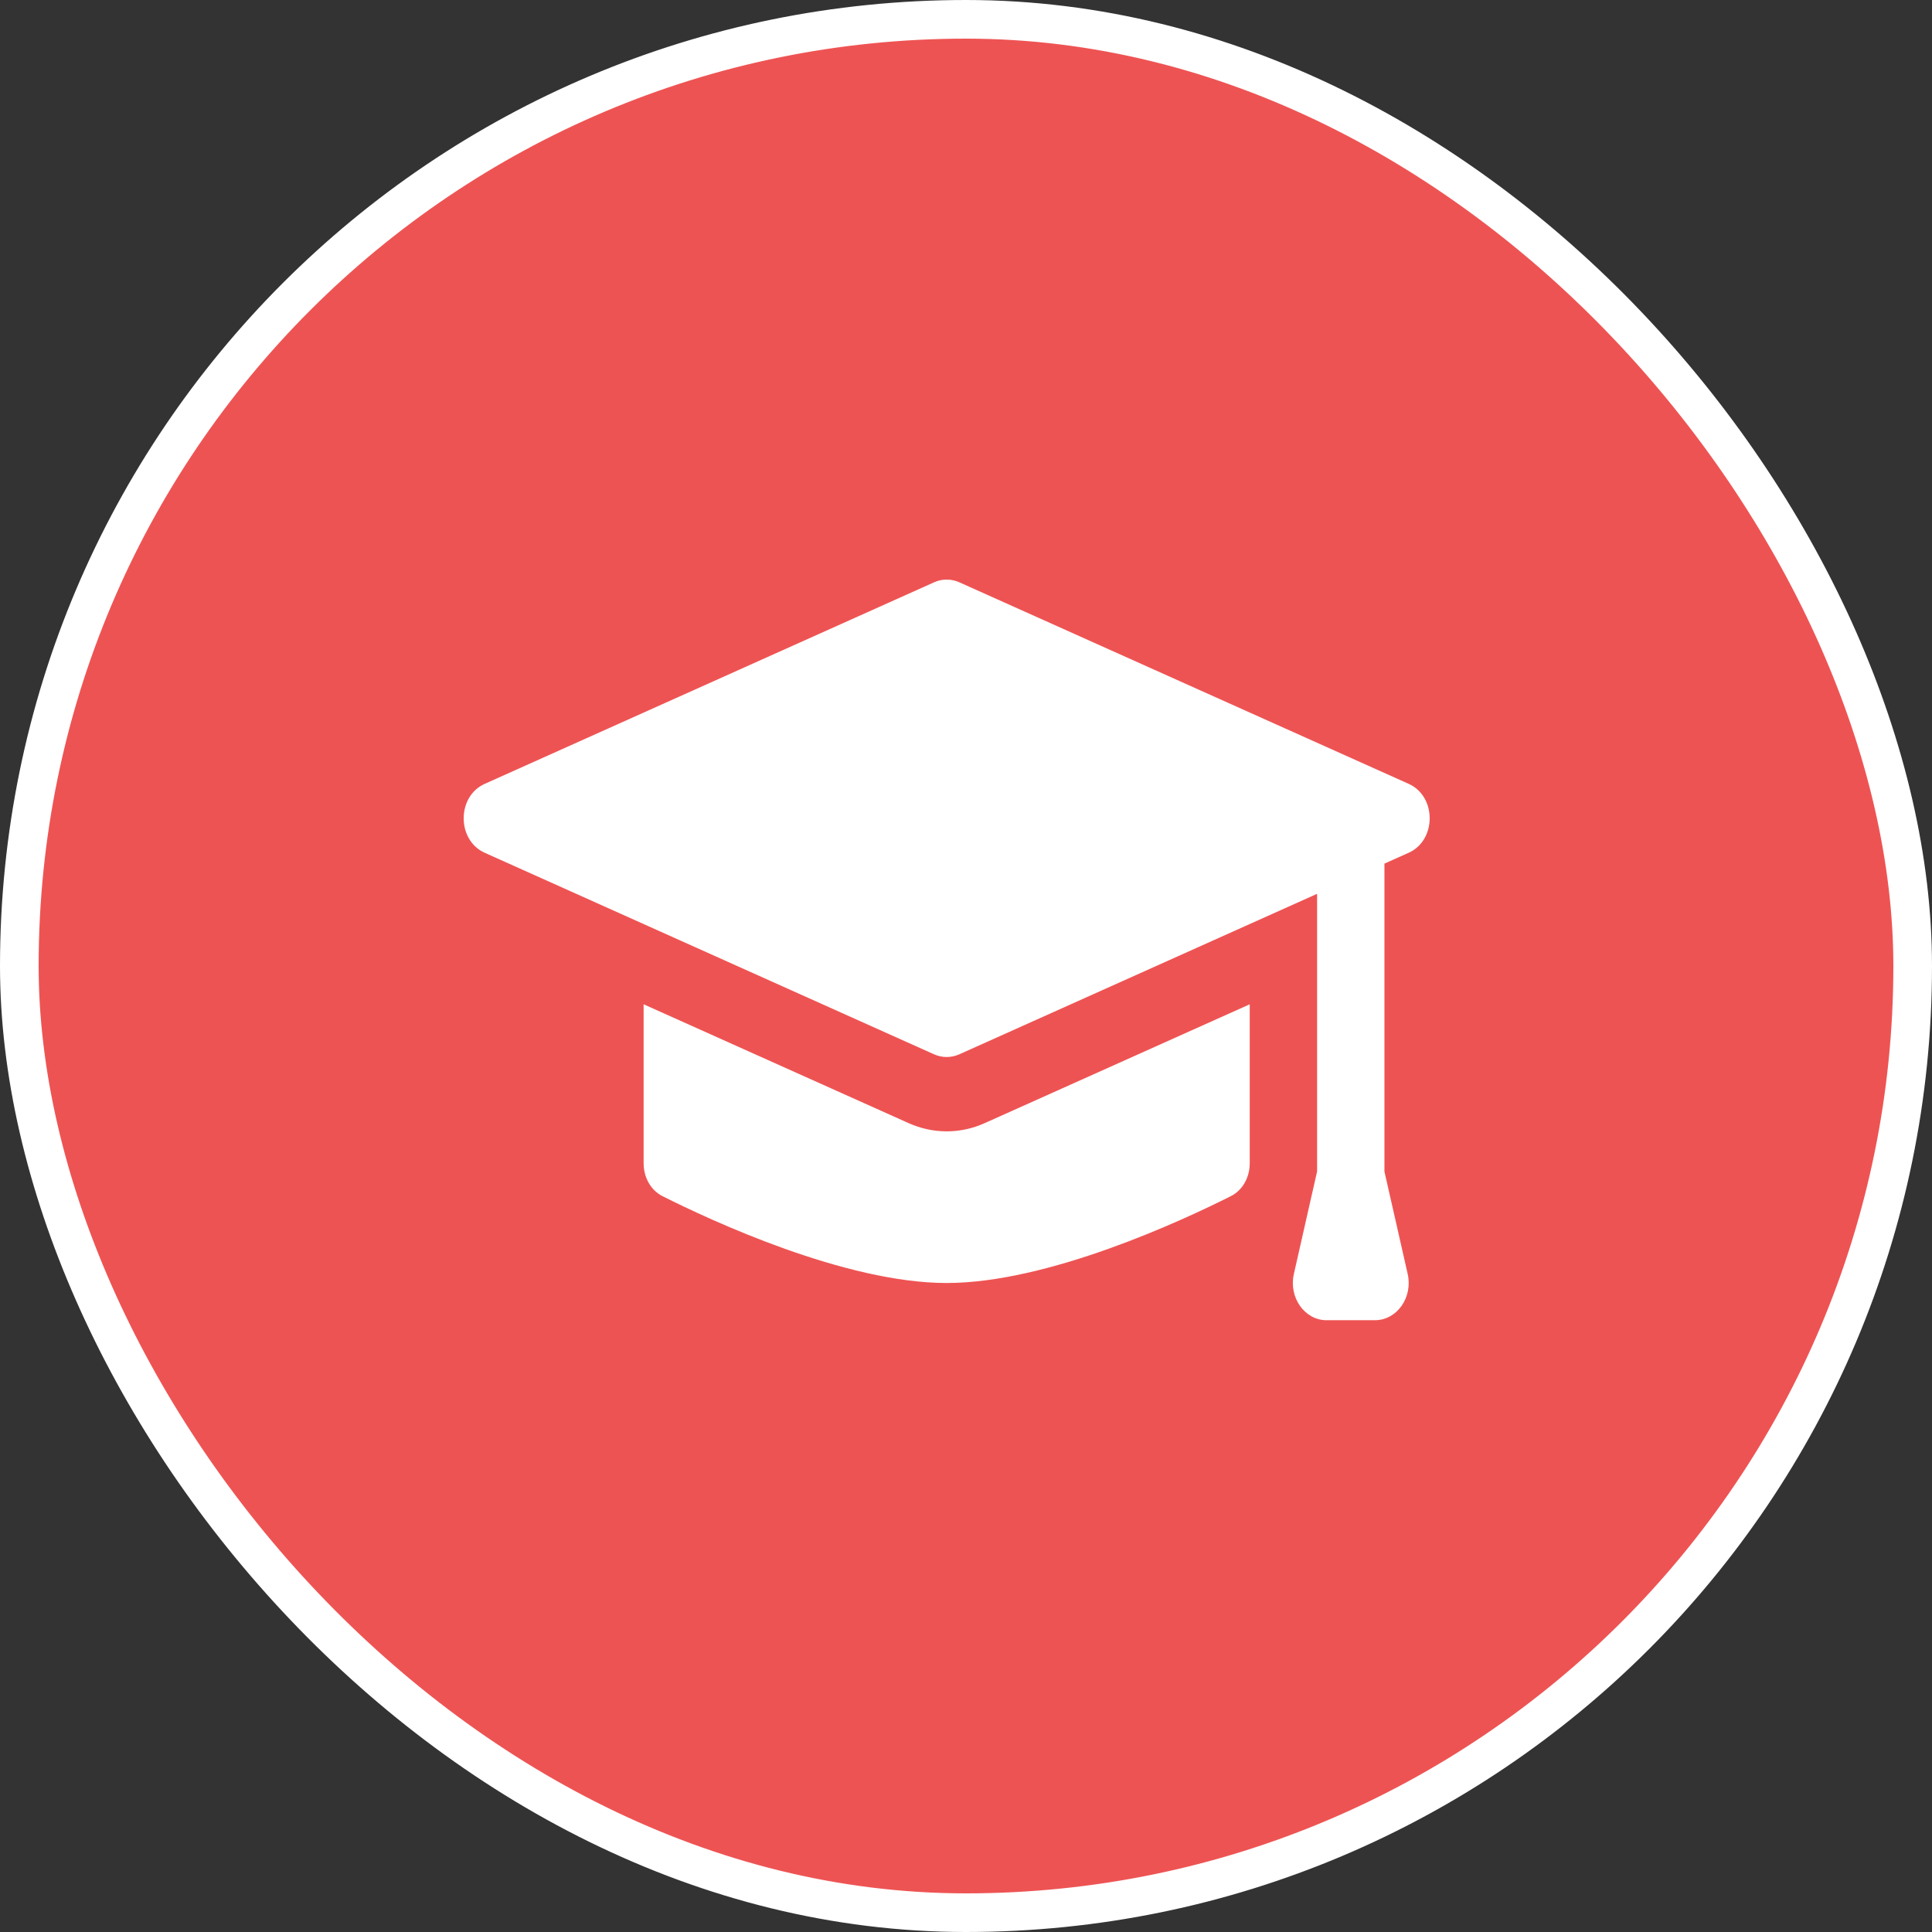
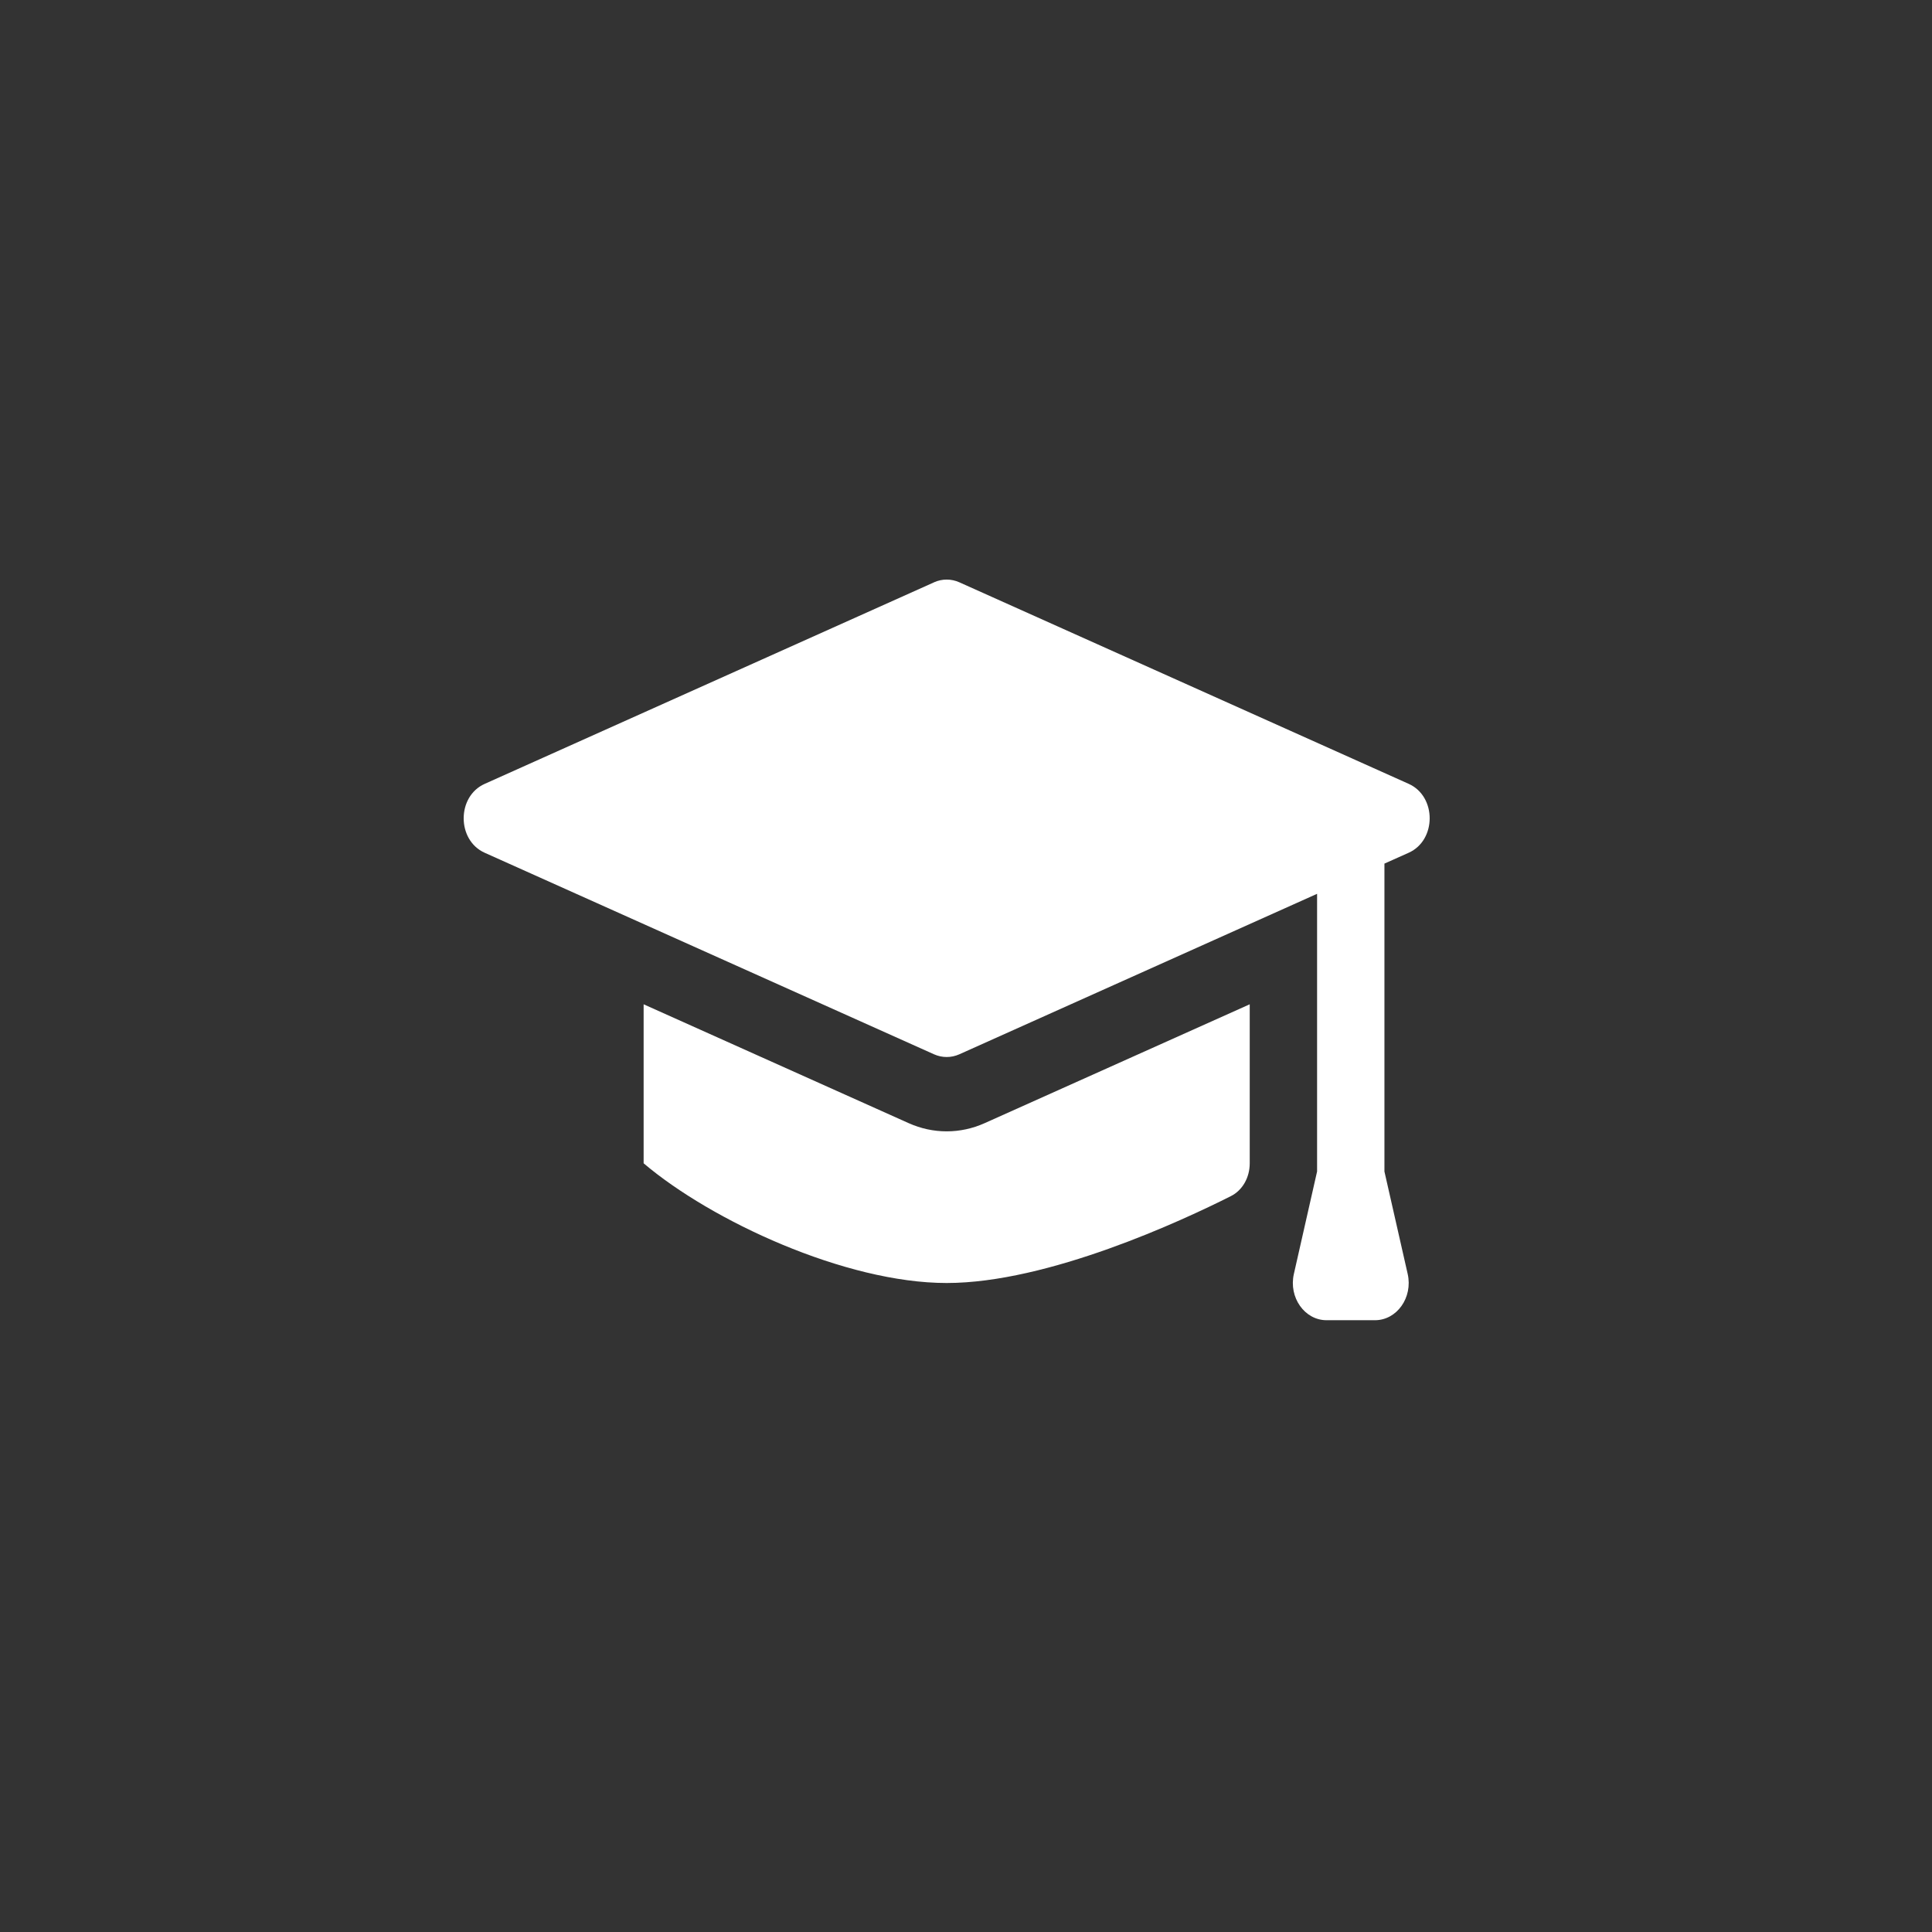
<svg xmlns="http://www.w3.org/2000/svg" width="50" height="50" viewBox="0 0 50 50" fill="none">
  <rect x="0" y="0" width="50" height="50" fill="#333333" stroke="none" />
-   <rect x="0.5" y="0.5" width="49" height="49" rx="24.5" fill="#EE5353" />
-   <rect x="0.5" y="0.5" width="49" height="49" rx="24.5" stroke="white" />
-   <path fill-rule="evenodd" clip-rule="evenodd" d="M24.172 15.071L12.543 20.287C11.819 20.611 11.819 21.744 12.543 22.069L24.172 27.285C24.382 27.379 24.618 27.379 24.828 27.285L34.086 23.132V30.318L33.485 32.971C33.348 33.578 33.764 34.167 34.331 34.167H35.584C36.152 34.167 36.568 33.578 36.431 32.971L35.829 30.318V22.35L36.457 22.069C37.181 21.744 37.181 20.611 36.457 20.286L24.828 15.07C24.618 14.976 24.382 14.976 24.172 15.07V15.071ZM23.516 29.067L16.657 25.991V30.106C16.657 30.472 16.843 30.804 17.143 30.955C18.407 31.592 21.875 33.204 24.5 33.204C27.125 33.204 30.593 31.592 31.856 30.955C32.157 30.804 32.343 30.472 32.343 30.106V25.991L25.483 29.067C24.853 29.35 24.147 29.35 23.516 29.067H23.516Z" fill="white" />
+   <path fill-rule="evenodd" clip-rule="evenodd" d="M24.172 15.071L12.543 20.287C11.819 20.611 11.819 21.744 12.543 22.069L24.172 27.285C24.382 27.379 24.618 27.379 24.828 27.285L34.086 23.132V30.318L33.485 32.971C33.348 33.578 33.764 34.167 34.331 34.167H35.584C36.152 34.167 36.568 33.578 36.431 32.971L35.829 30.318V22.35L36.457 22.069C37.181 21.744 37.181 20.611 36.457 20.286L24.828 15.07C24.618 14.976 24.382 14.976 24.172 15.07V15.071ZM23.516 29.067L16.657 25.991V30.106C18.407 31.592 21.875 33.204 24.5 33.204C27.125 33.204 30.593 31.592 31.856 30.955C32.157 30.804 32.343 30.472 32.343 30.106V25.991L25.483 29.067C24.853 29.35 24.147 29.35 23.516 29.067H23.516Z" fill="white" />
</svg>